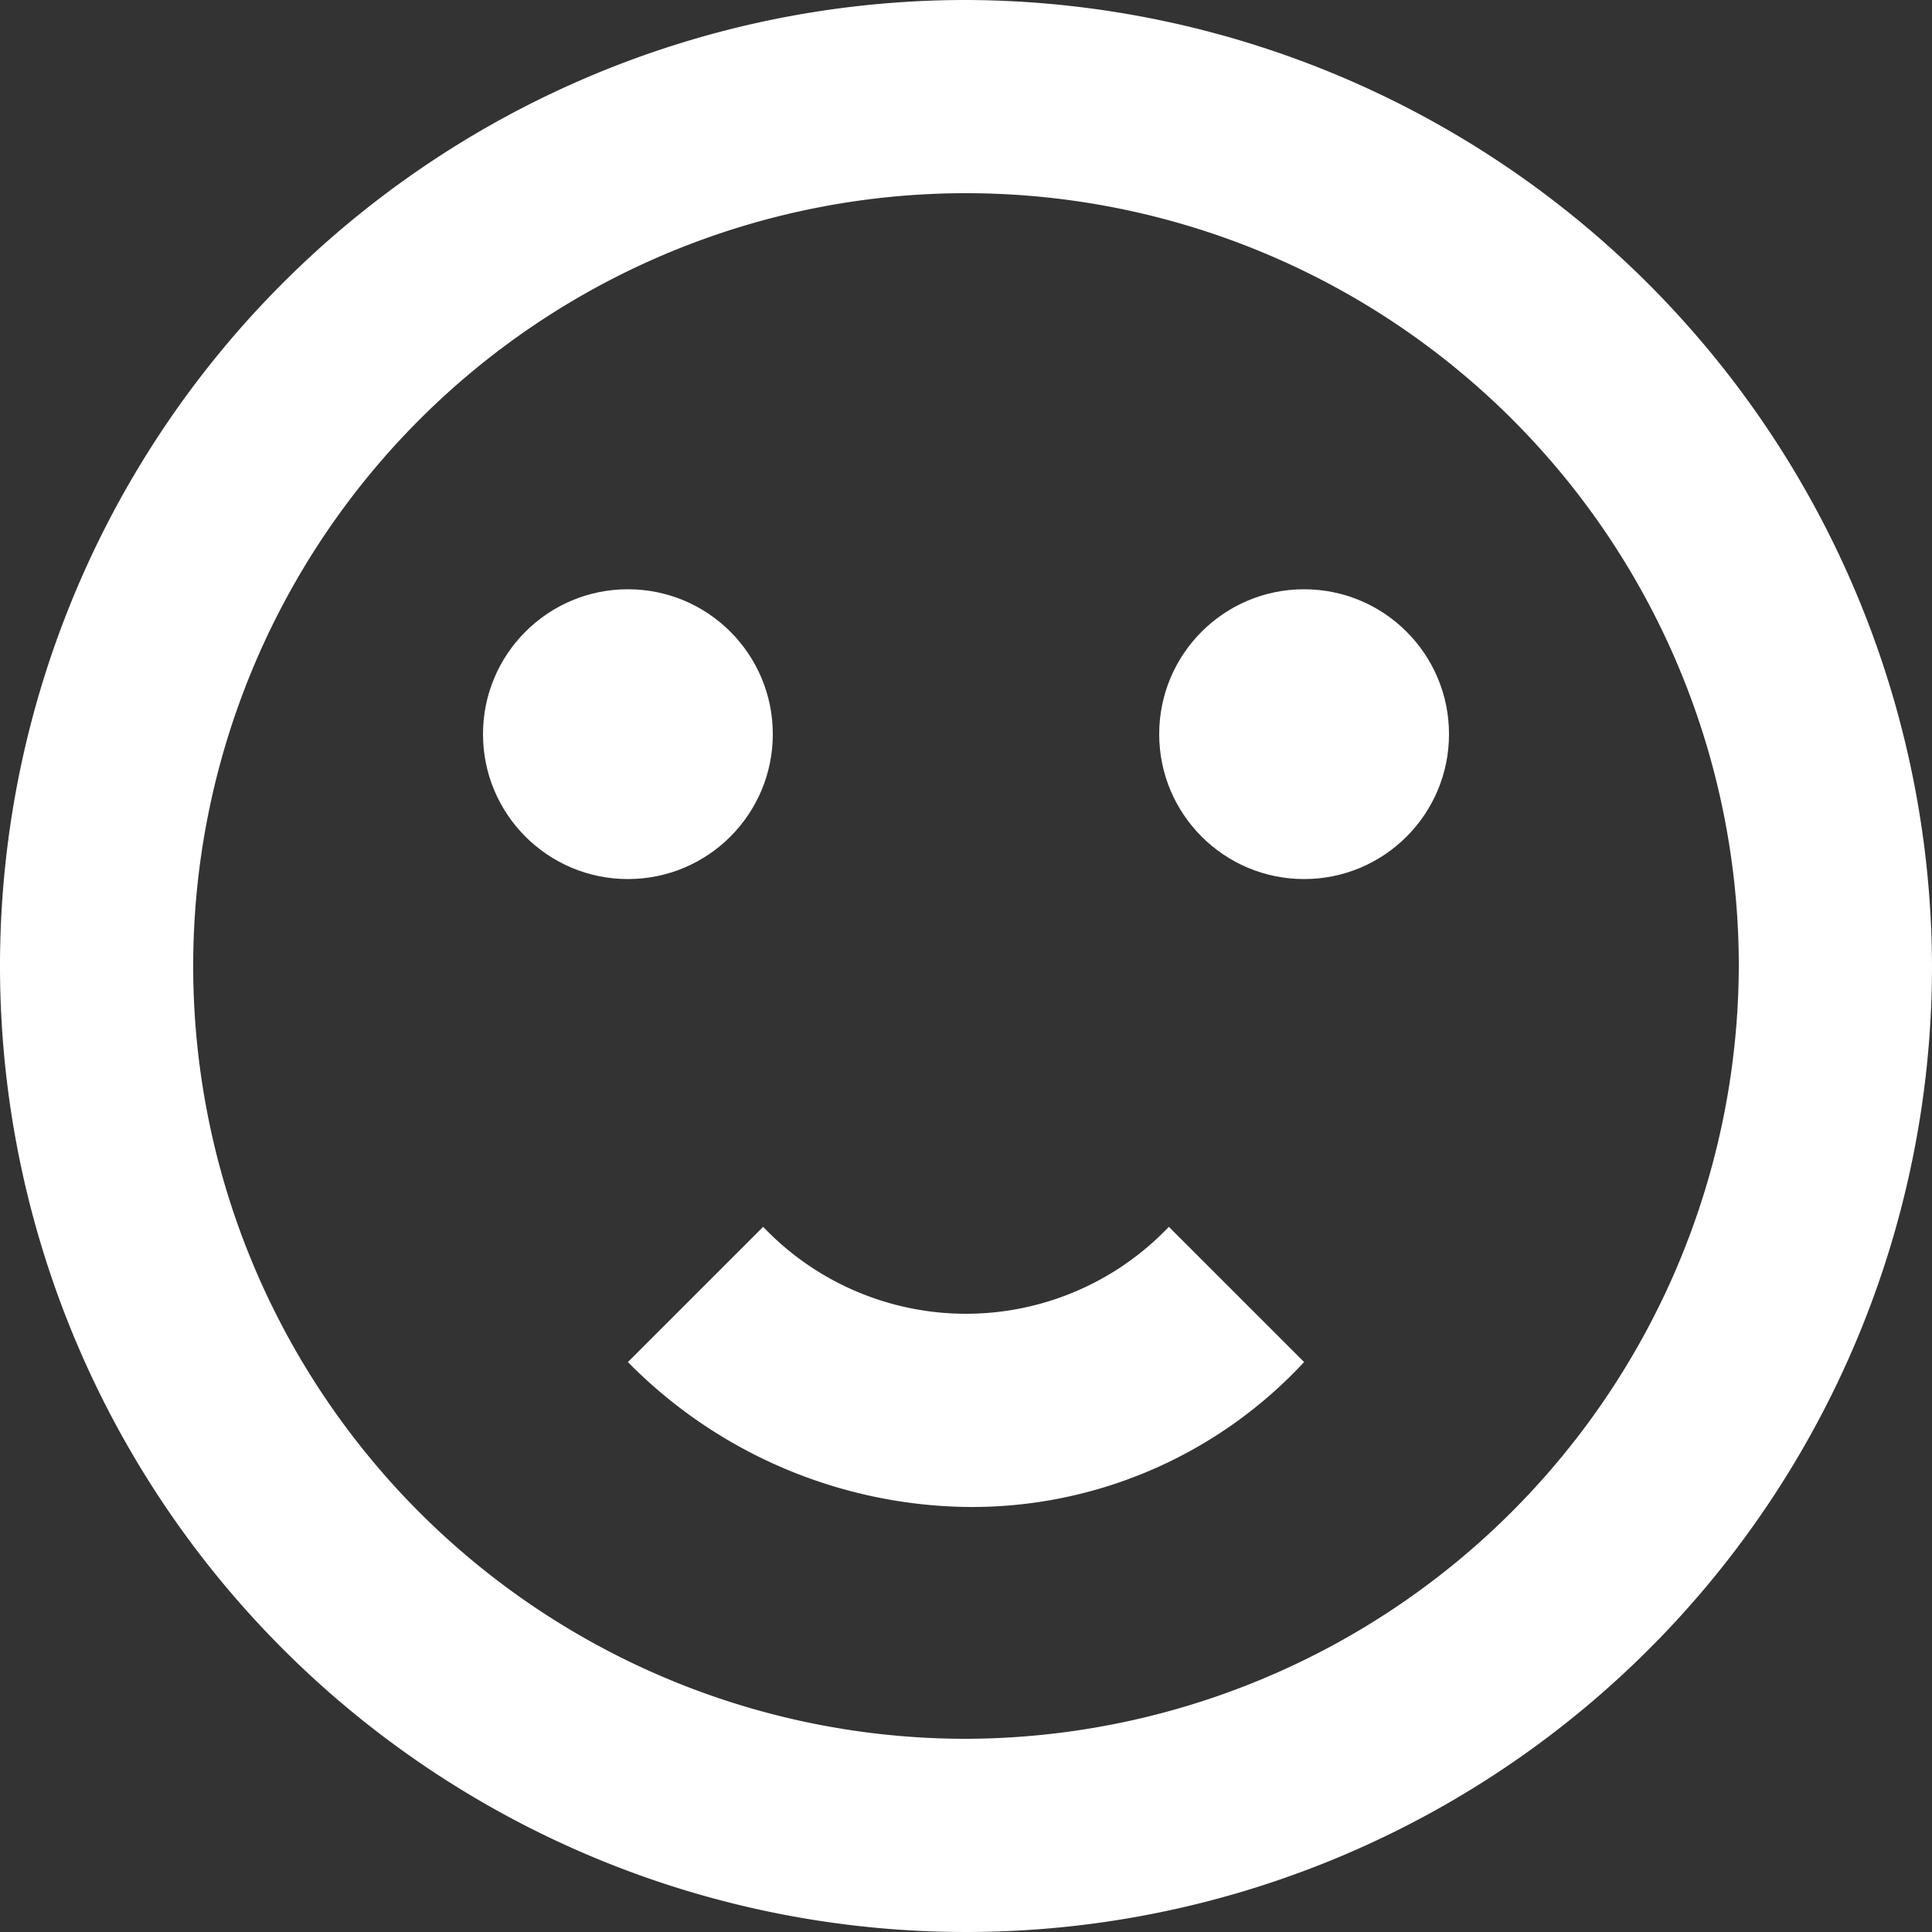
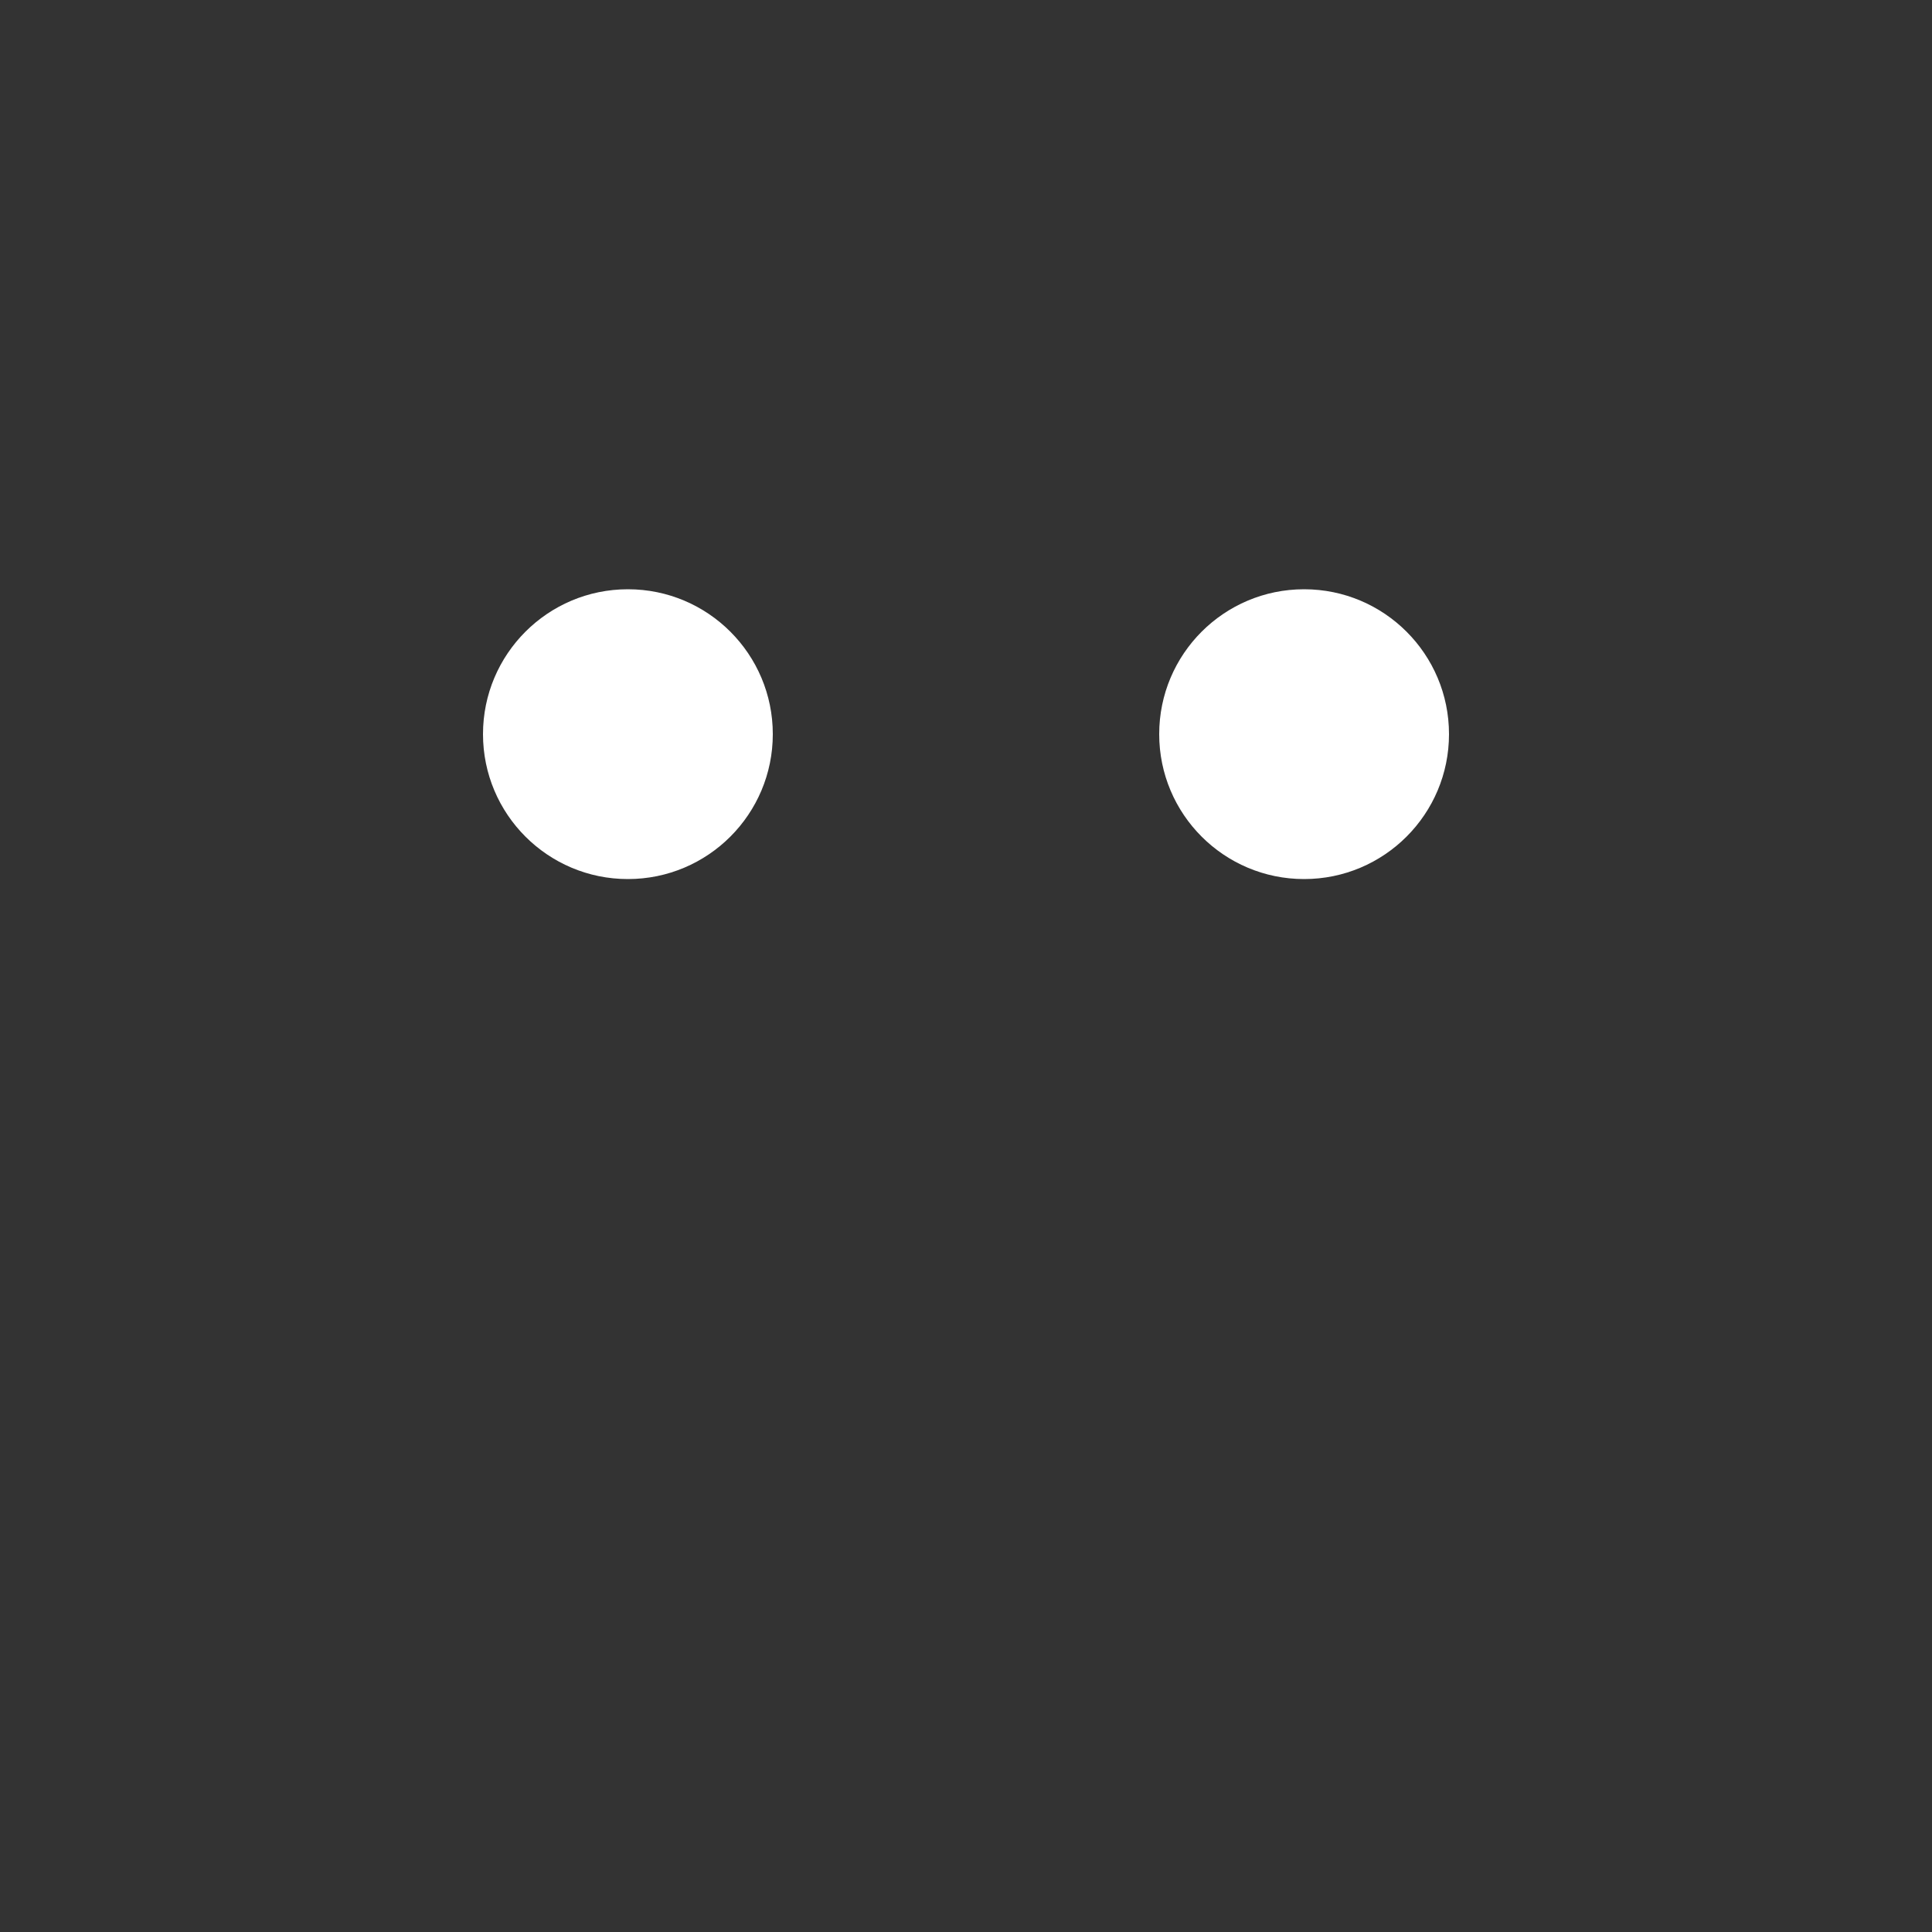
<svg xmlns="http://www.w3.org/2000/svg" id="relife" width="30" height="30" viewBox="0 0 30 30">
  <rect x="0" y="0" width="30" height="30" fill="#333333" stroke="none" />
  <circle id="Ellipse_125" data-name="Ellipse 125" cx="2.25" cy="2.25" r="2.25" transform="translate(7.5 9.15)" fill="#fff" />
  <circle id="Ellipse_126" data-name="Ellipse 126" cx="2.25" cy="2.25" r="2.25" transform="translate(18 9.15)" fill="#fff" />
-   <path id="Path_93740" data-name="Path 93740" d="M15,0A15,15,0,1,0,30,15,15.044,15.044,0,0,0,15,0Zm0,27A12,12,0,1,1,27,15,12.035,12.035,0,0,1,15,27Z" fill="#fff" />
-   <path id="Path_93741" data-name="Path 93741" d="M8.6,12.7,6.5,14.8a7.534,7.534,0,0,0,5.25,2.25A7.036,7.036,0,0,0,17,14.8l-2.1-2.1A4.35,4.35,0,0,1,8.6,12.7Z" transform="translate(3.25 6.35)" fill="#fff" />
</svg>